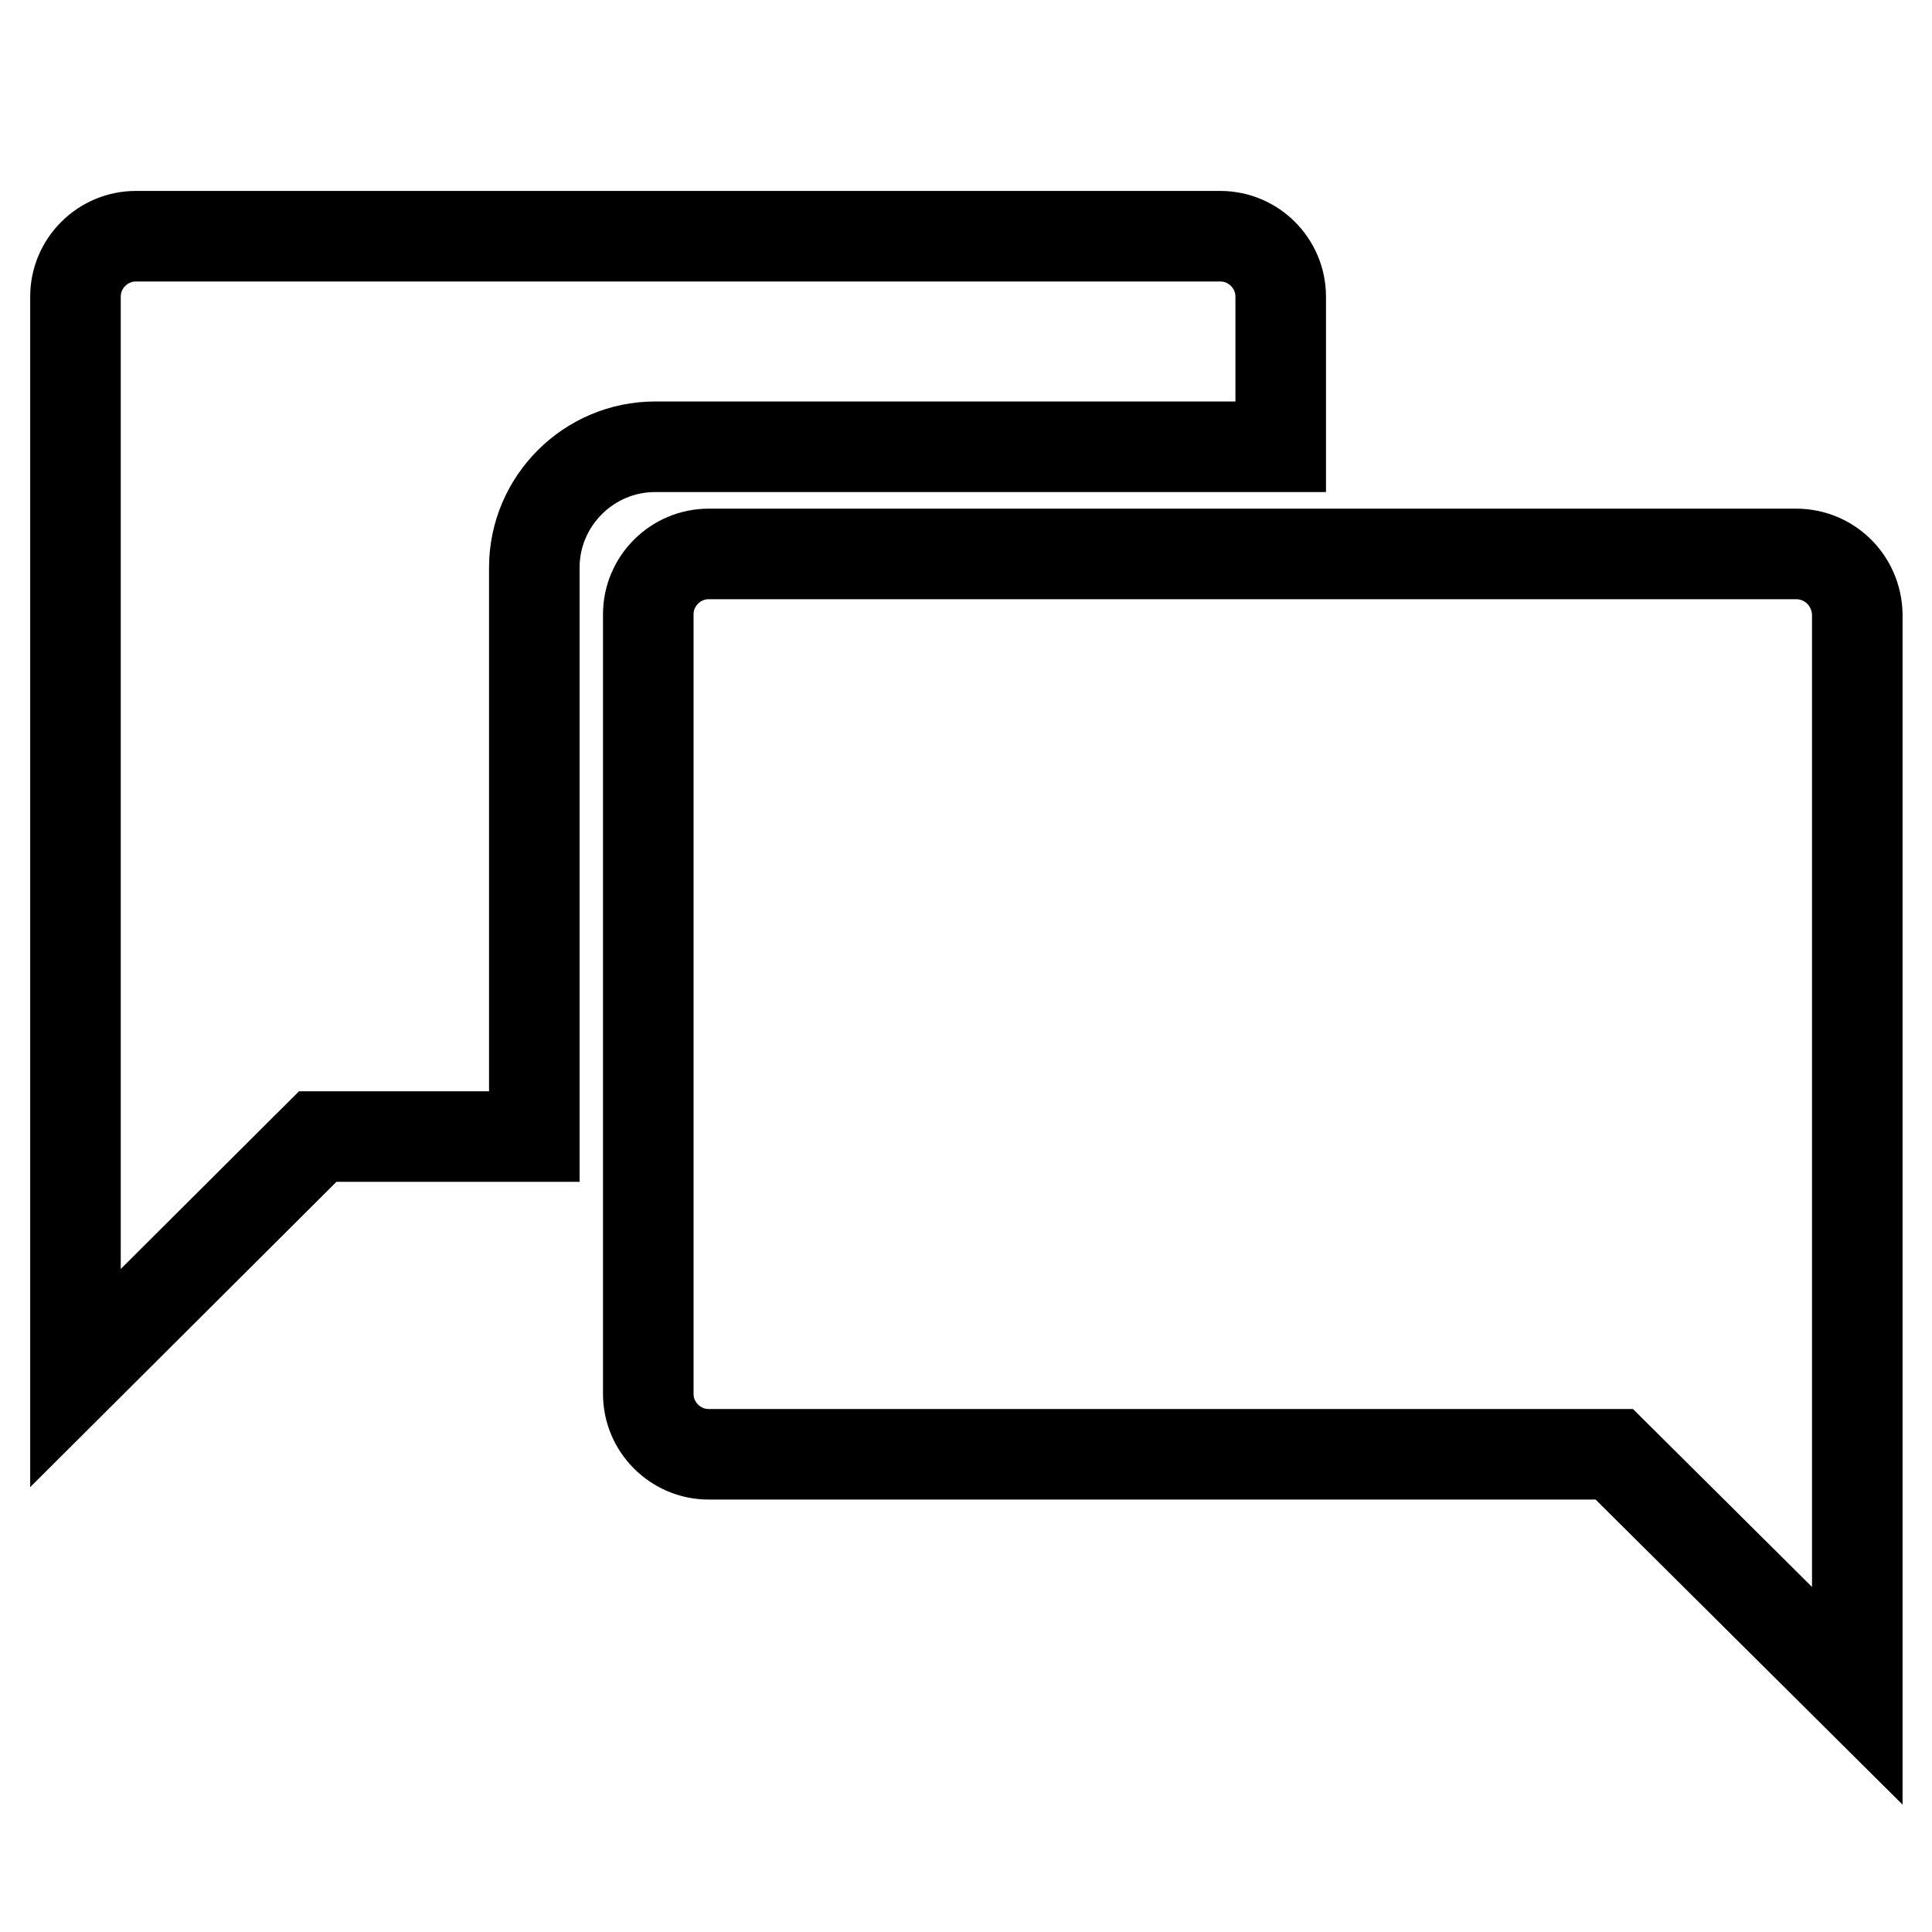
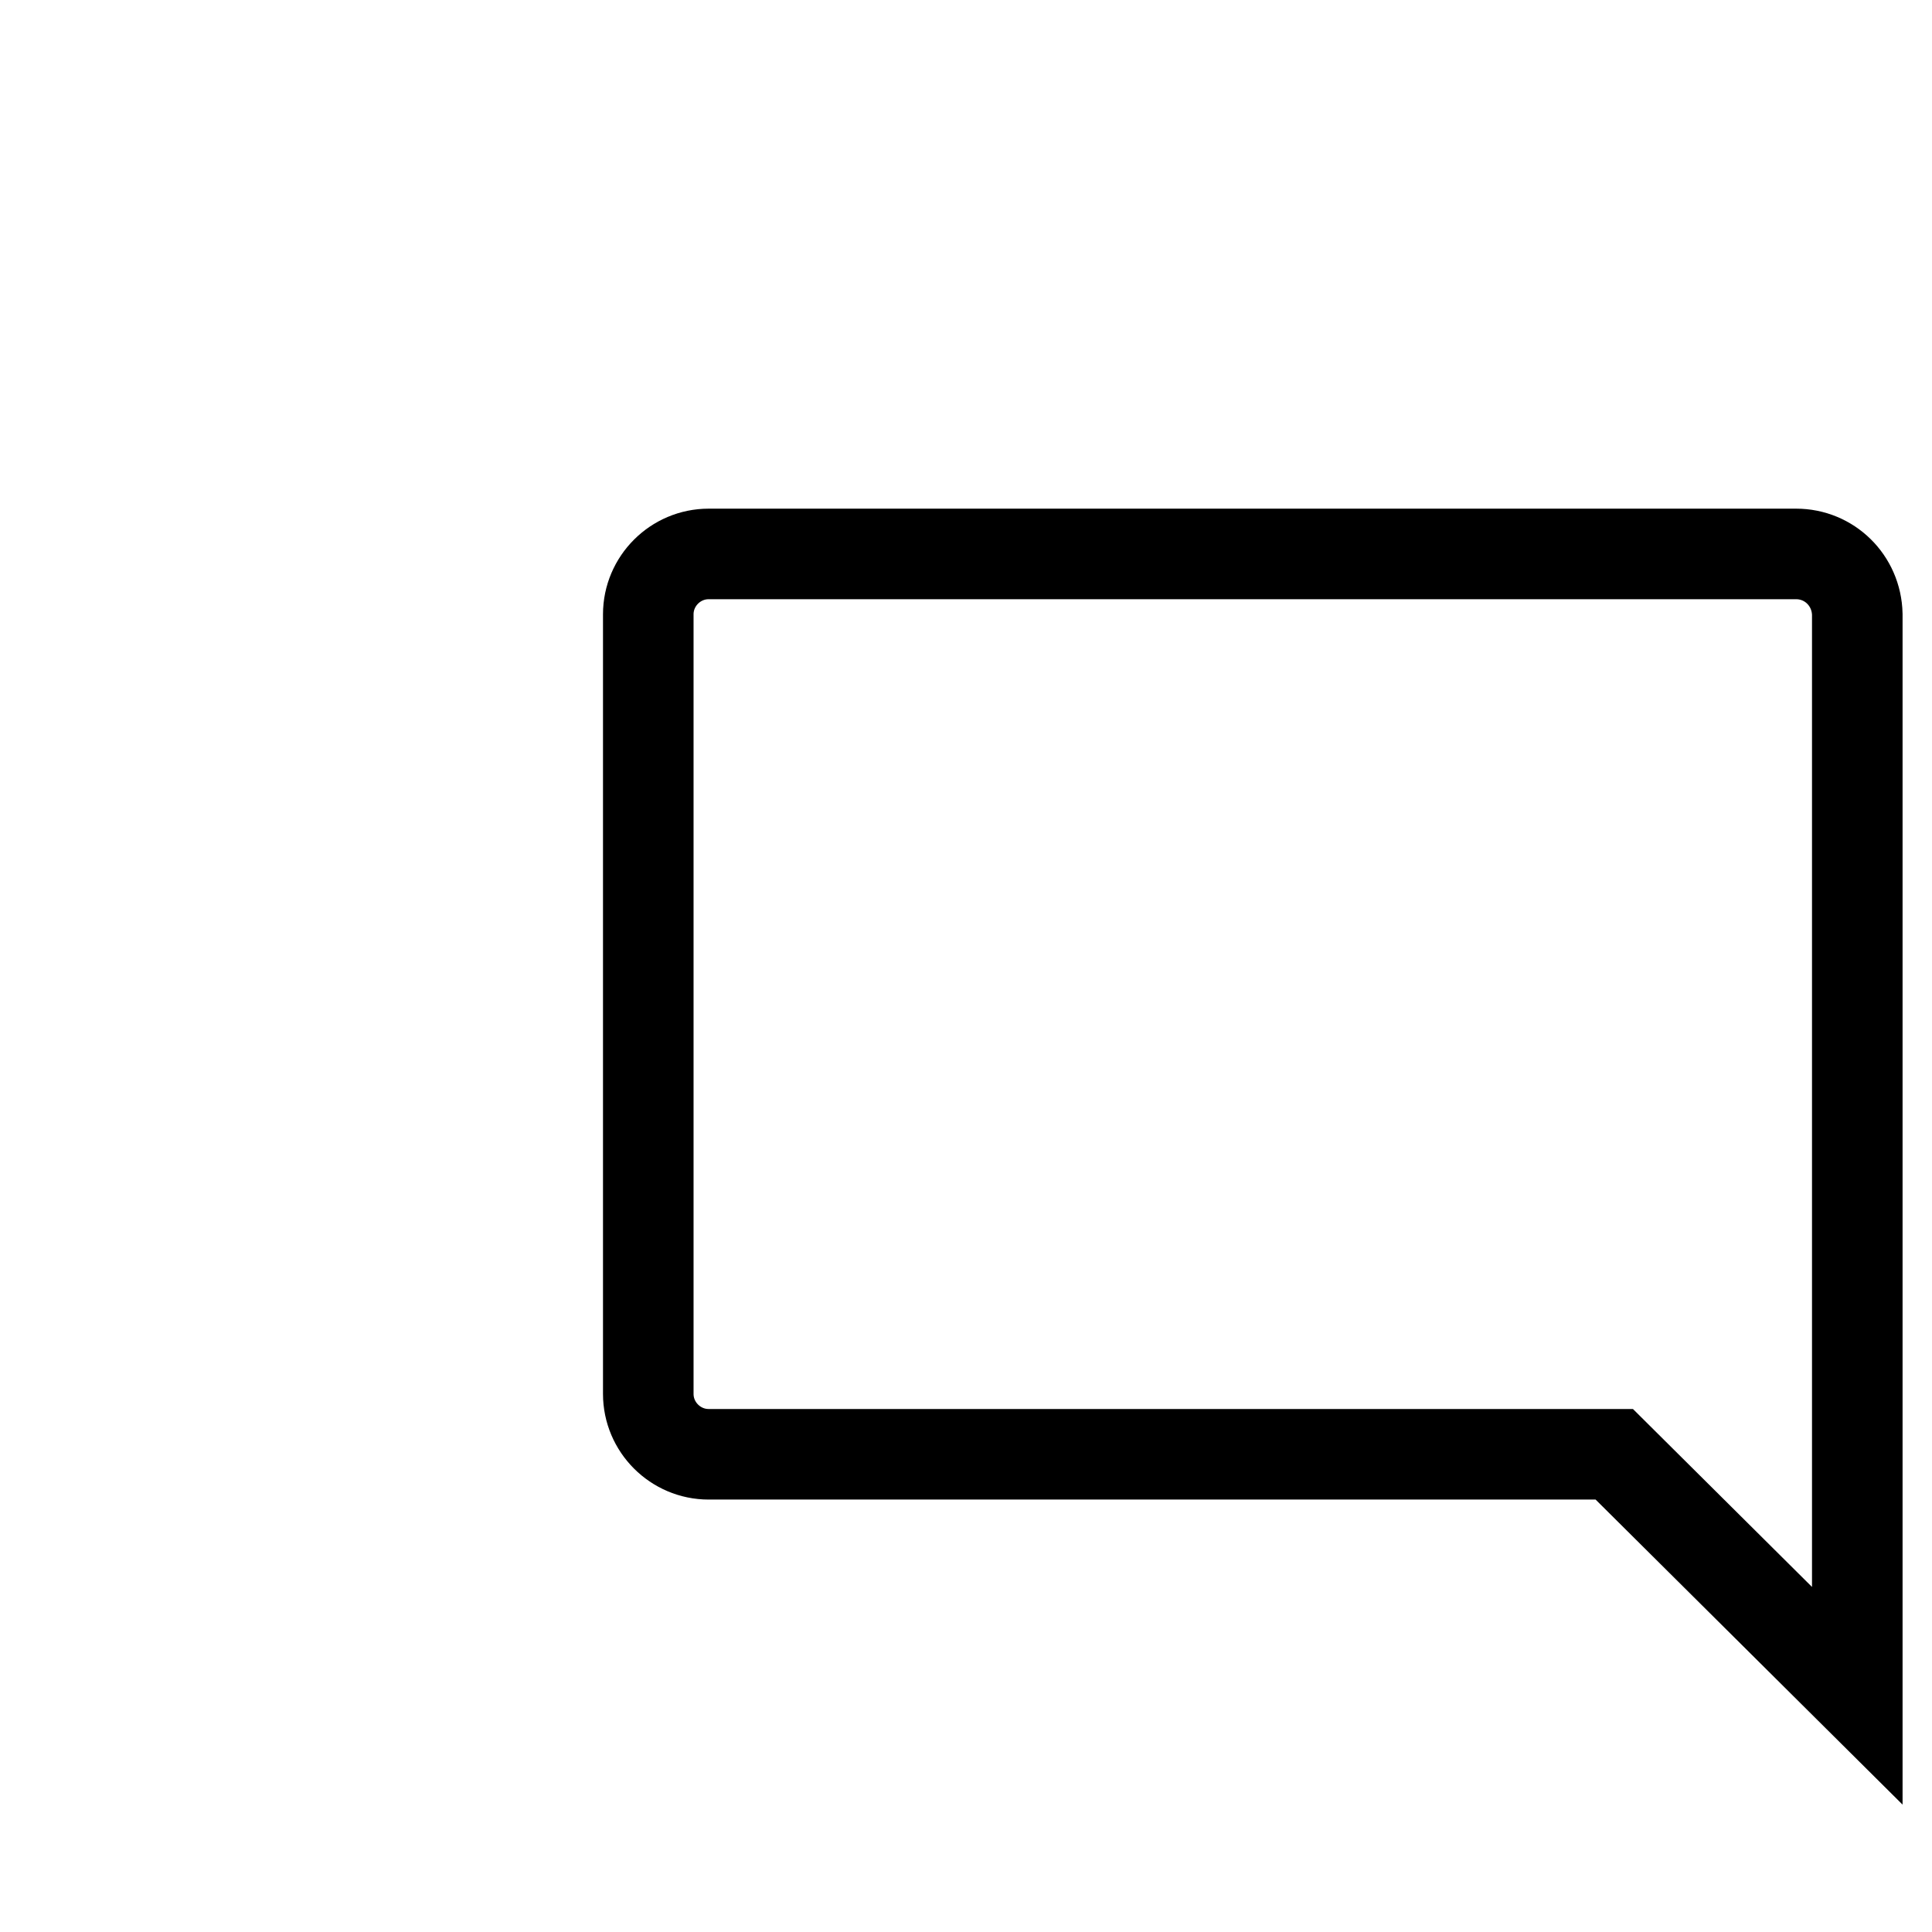
<svg xmlns="http://www.w3.org/2000/svg" version="1.1" x="0px" y="0px" viewBox="0 0 256 256" enable-background="new 0 0 256 256" xml:space="preserve">
  <g>
    <g>
      <path stroke-width="12" fill-opacity="0" stroke="#000000" d="M238,73.4H93.9c-4.4,0-8,3.6-8,8v103.3c0,4.4,3.6,8,8,8h120l32.2,32v-40.1V149V81.4C246,76.9,242.4,73.4,238,73.4z" />
-       <path stroke-width="12" fill-opacity="0" stroke="#000000" d="M169.7,39.3c0-4.4-3.6-8-8-8H18c-4.4,0-8,3.6-8,8V107v35.6v40l32.1-32h28.7V75.2c0-8.8,7.2-16,16-16h82.9V39.3z" />
    </g>
  </g>
</svg>